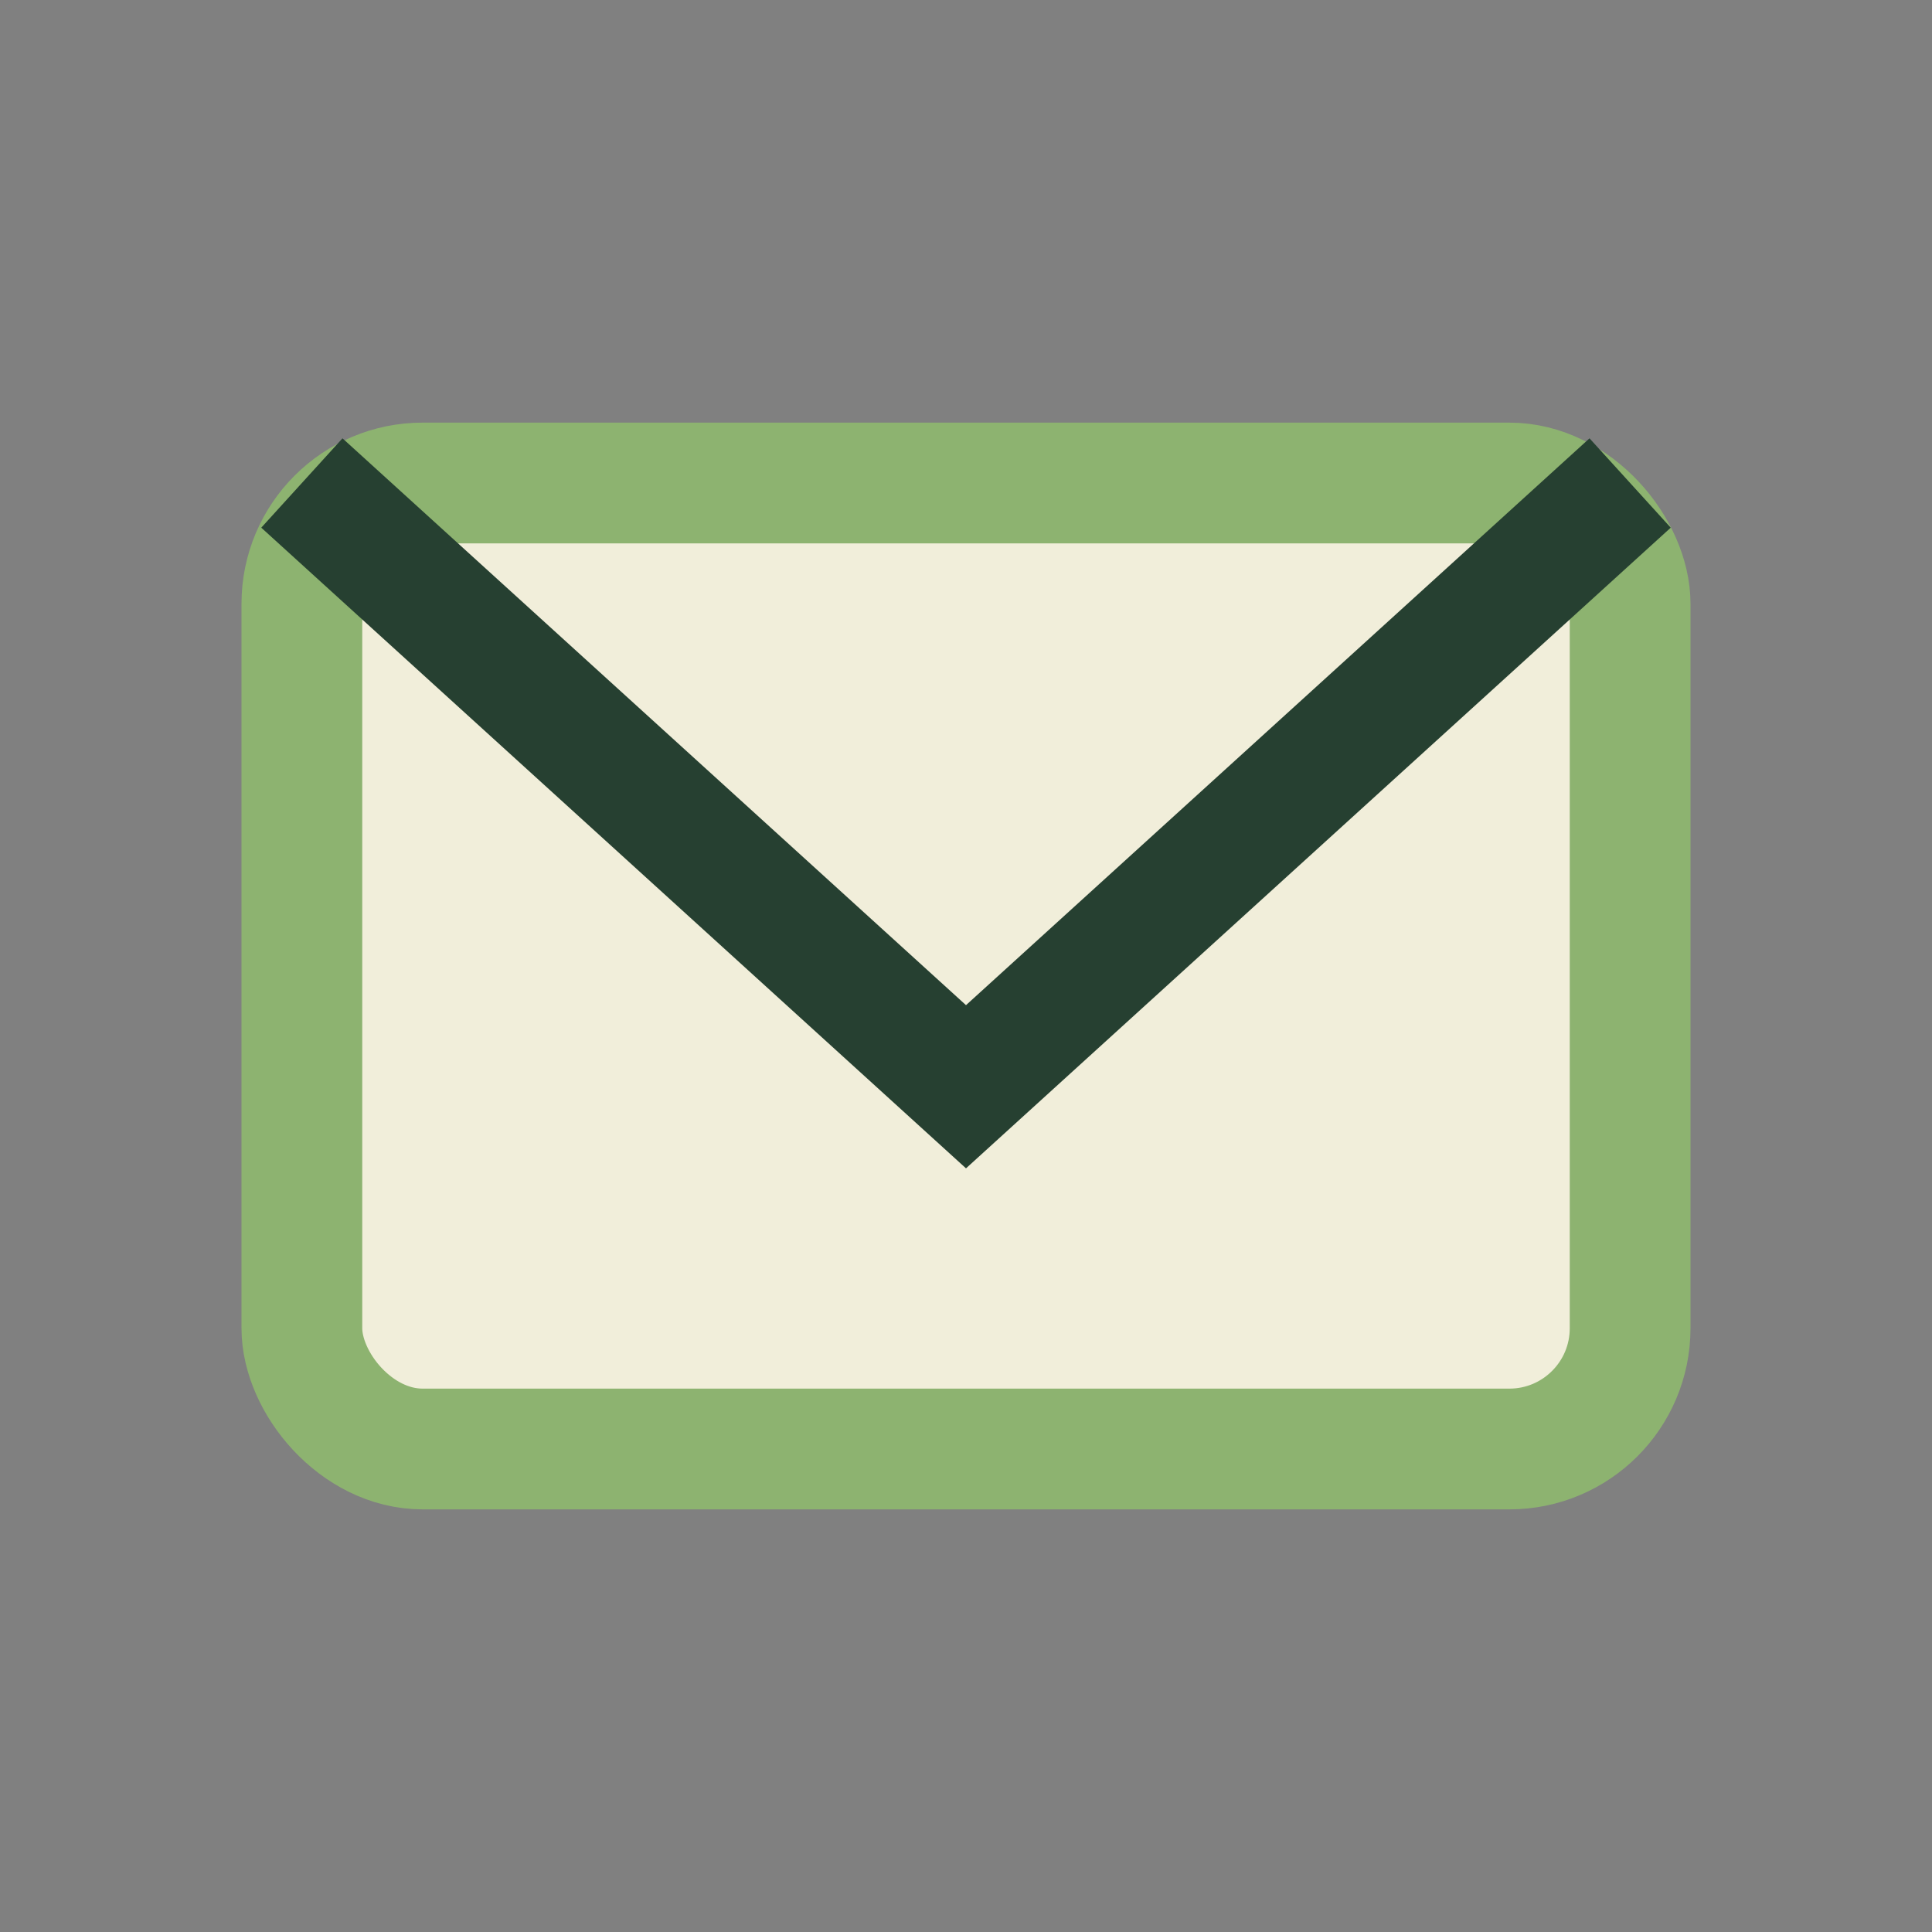
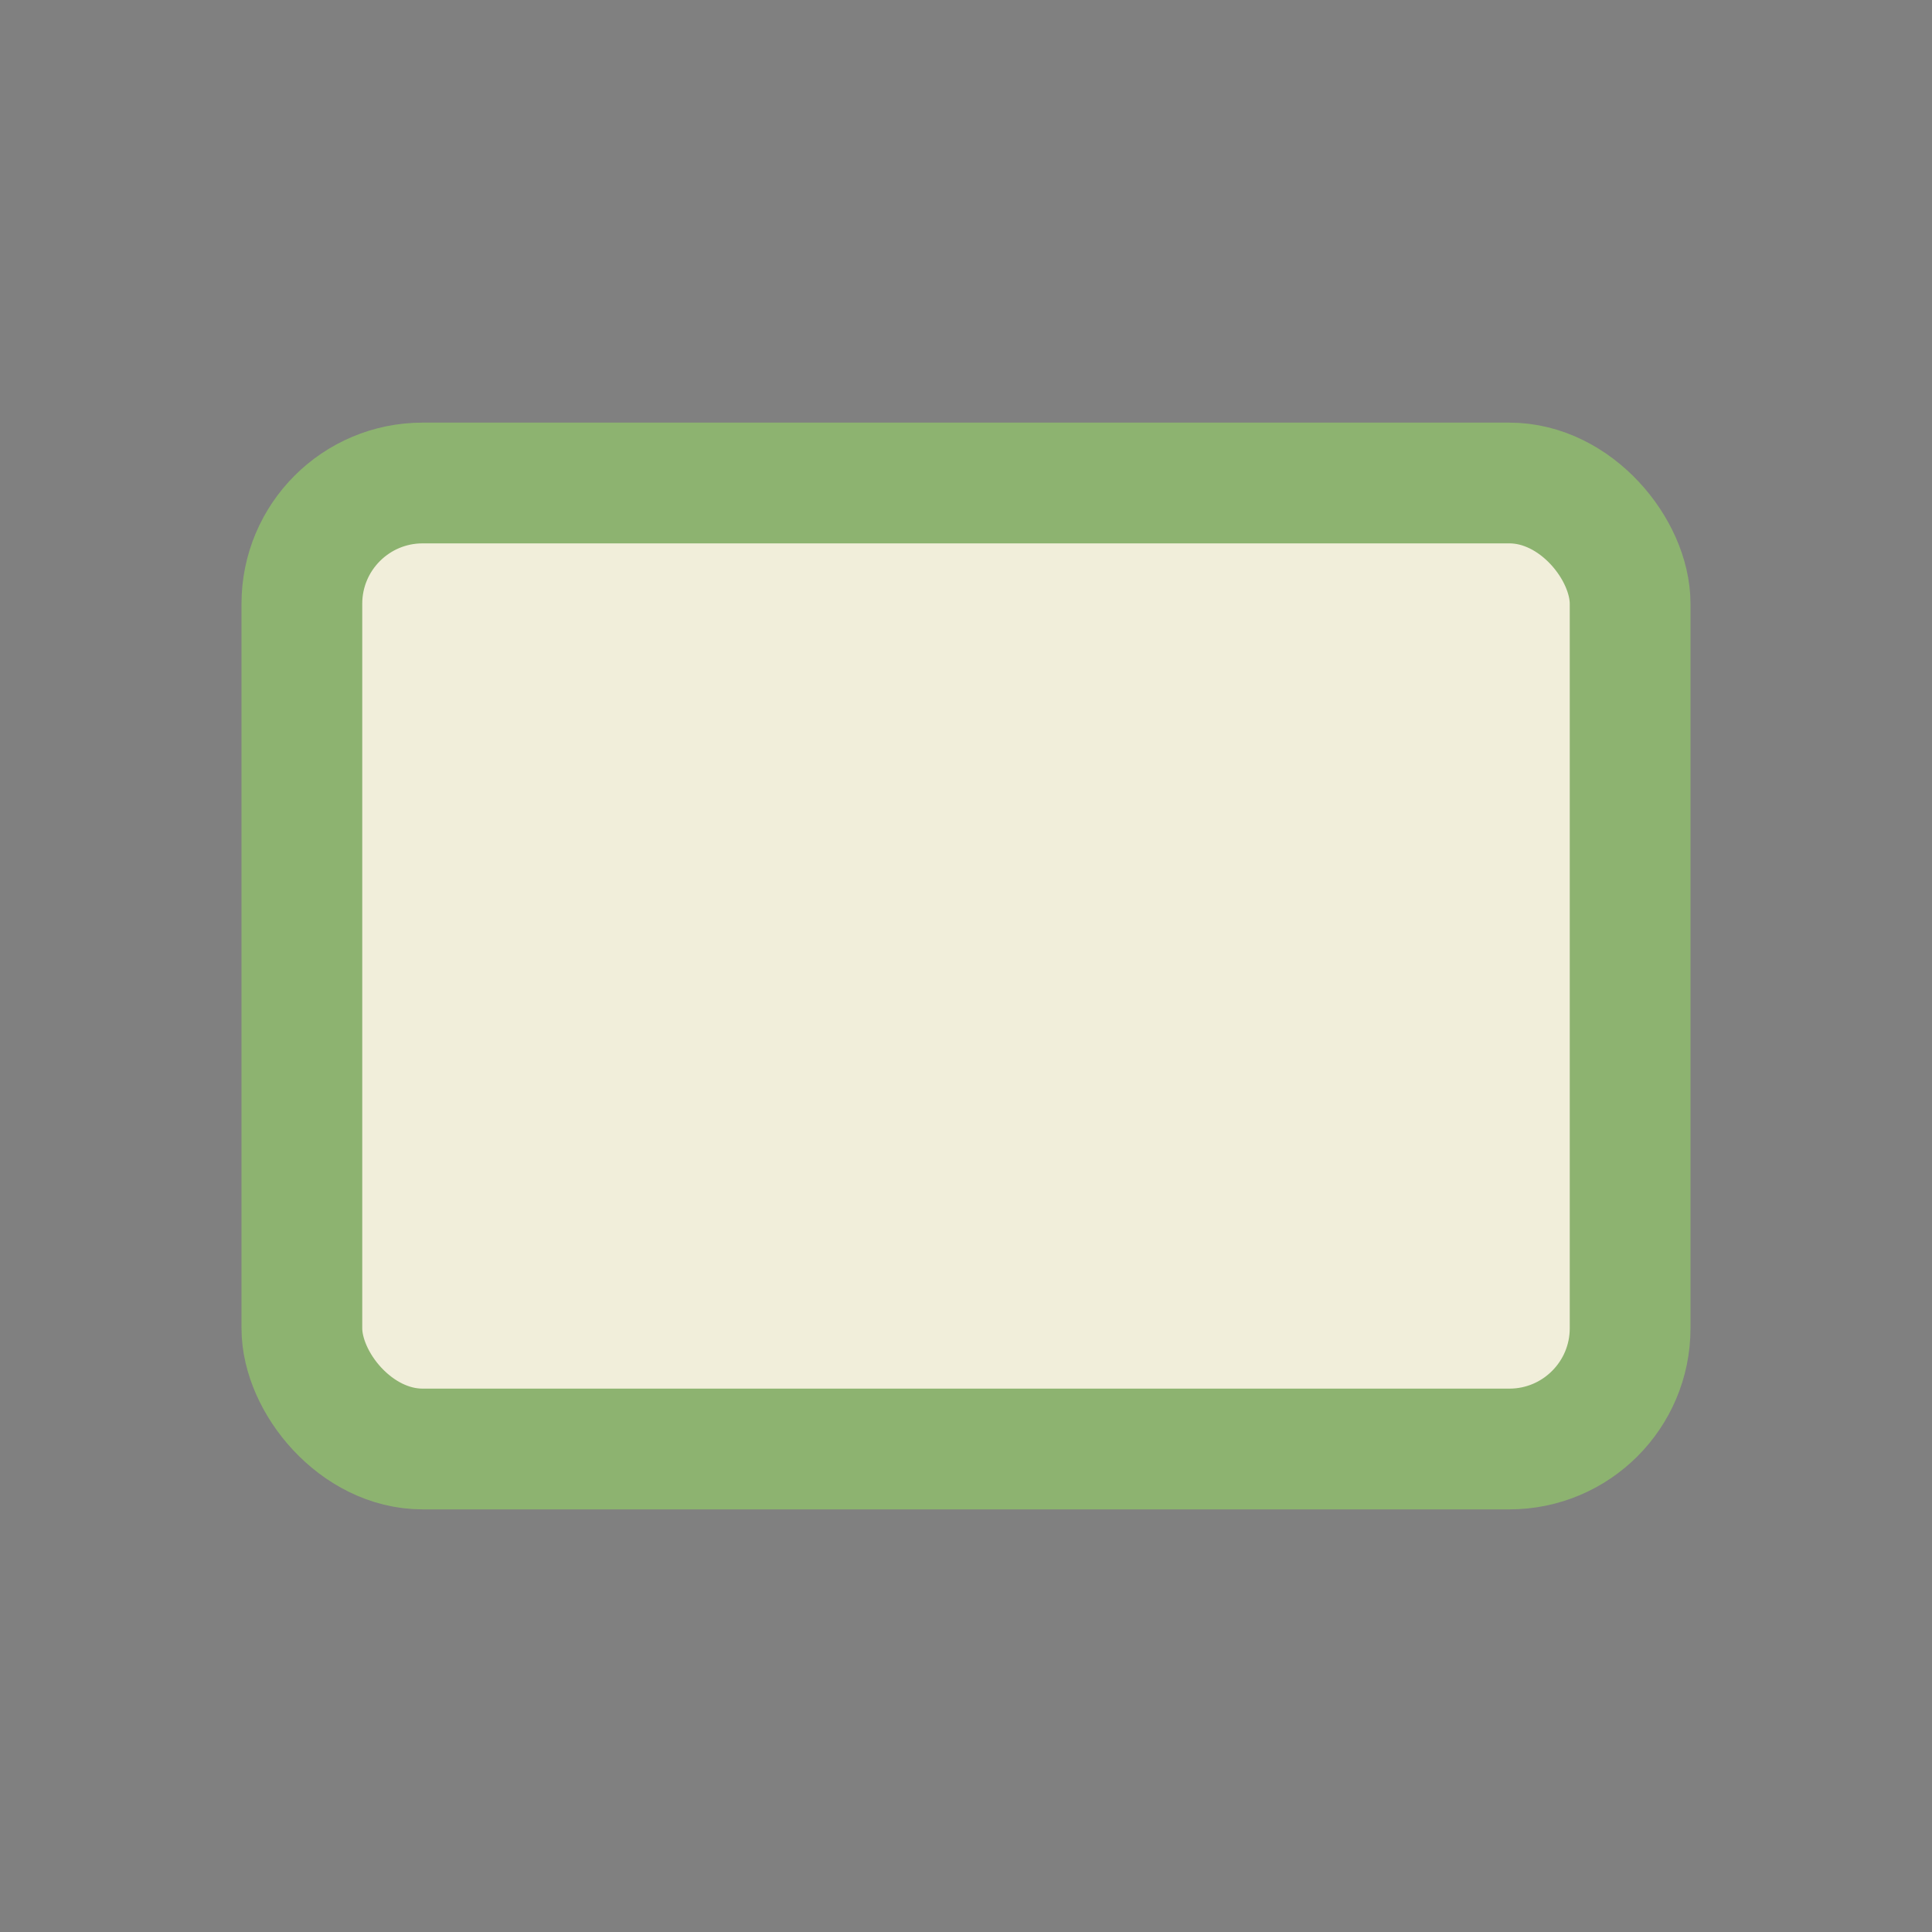
<svg xmlns="http://www.w3.org/2000/svg" width="32" height="32" viewBox="0 0 32 32">
  <rect x="0" y="0" width="32" height="32" fill="#808080" stroke="none" />
  <rect x="5" y="8" width="22" height="16" rx="2" fill="#F1EEDA" stroke="#8DB370" stroke-width="2" />
-   <path d="M5 8l11 10 11-10" fill="none" stroke="#264031" stroke-width="2" />
</svg>